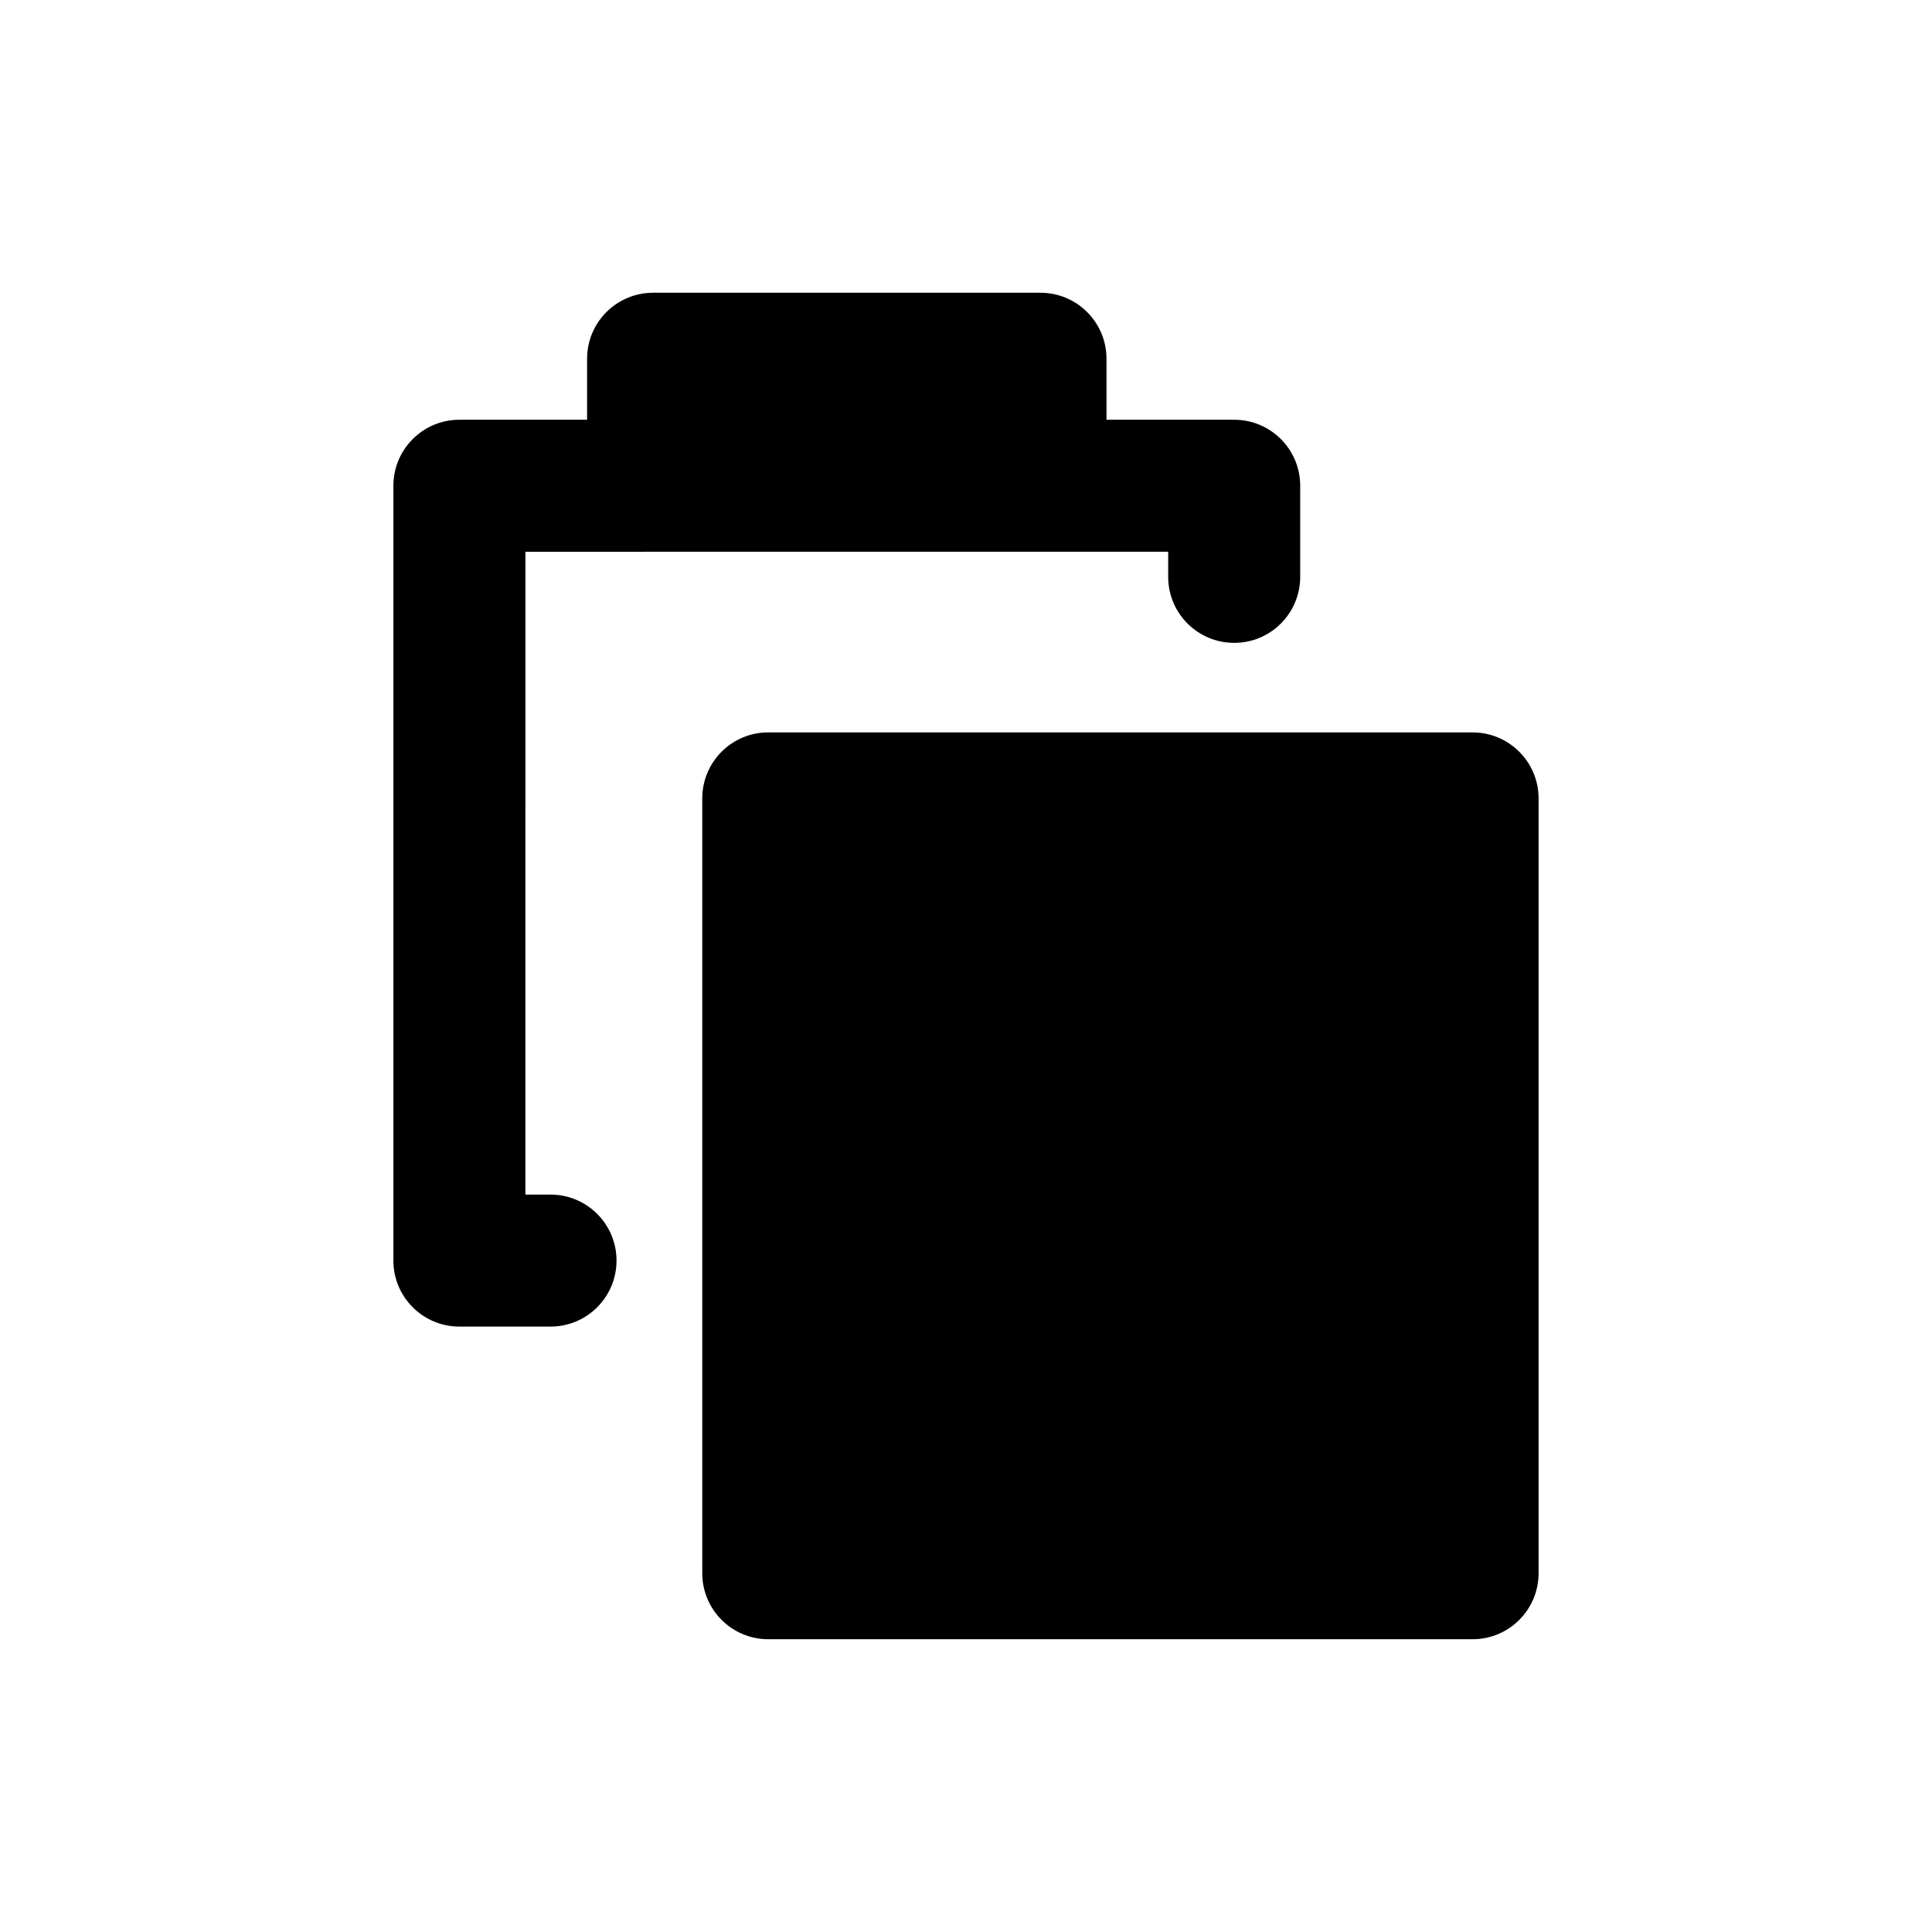
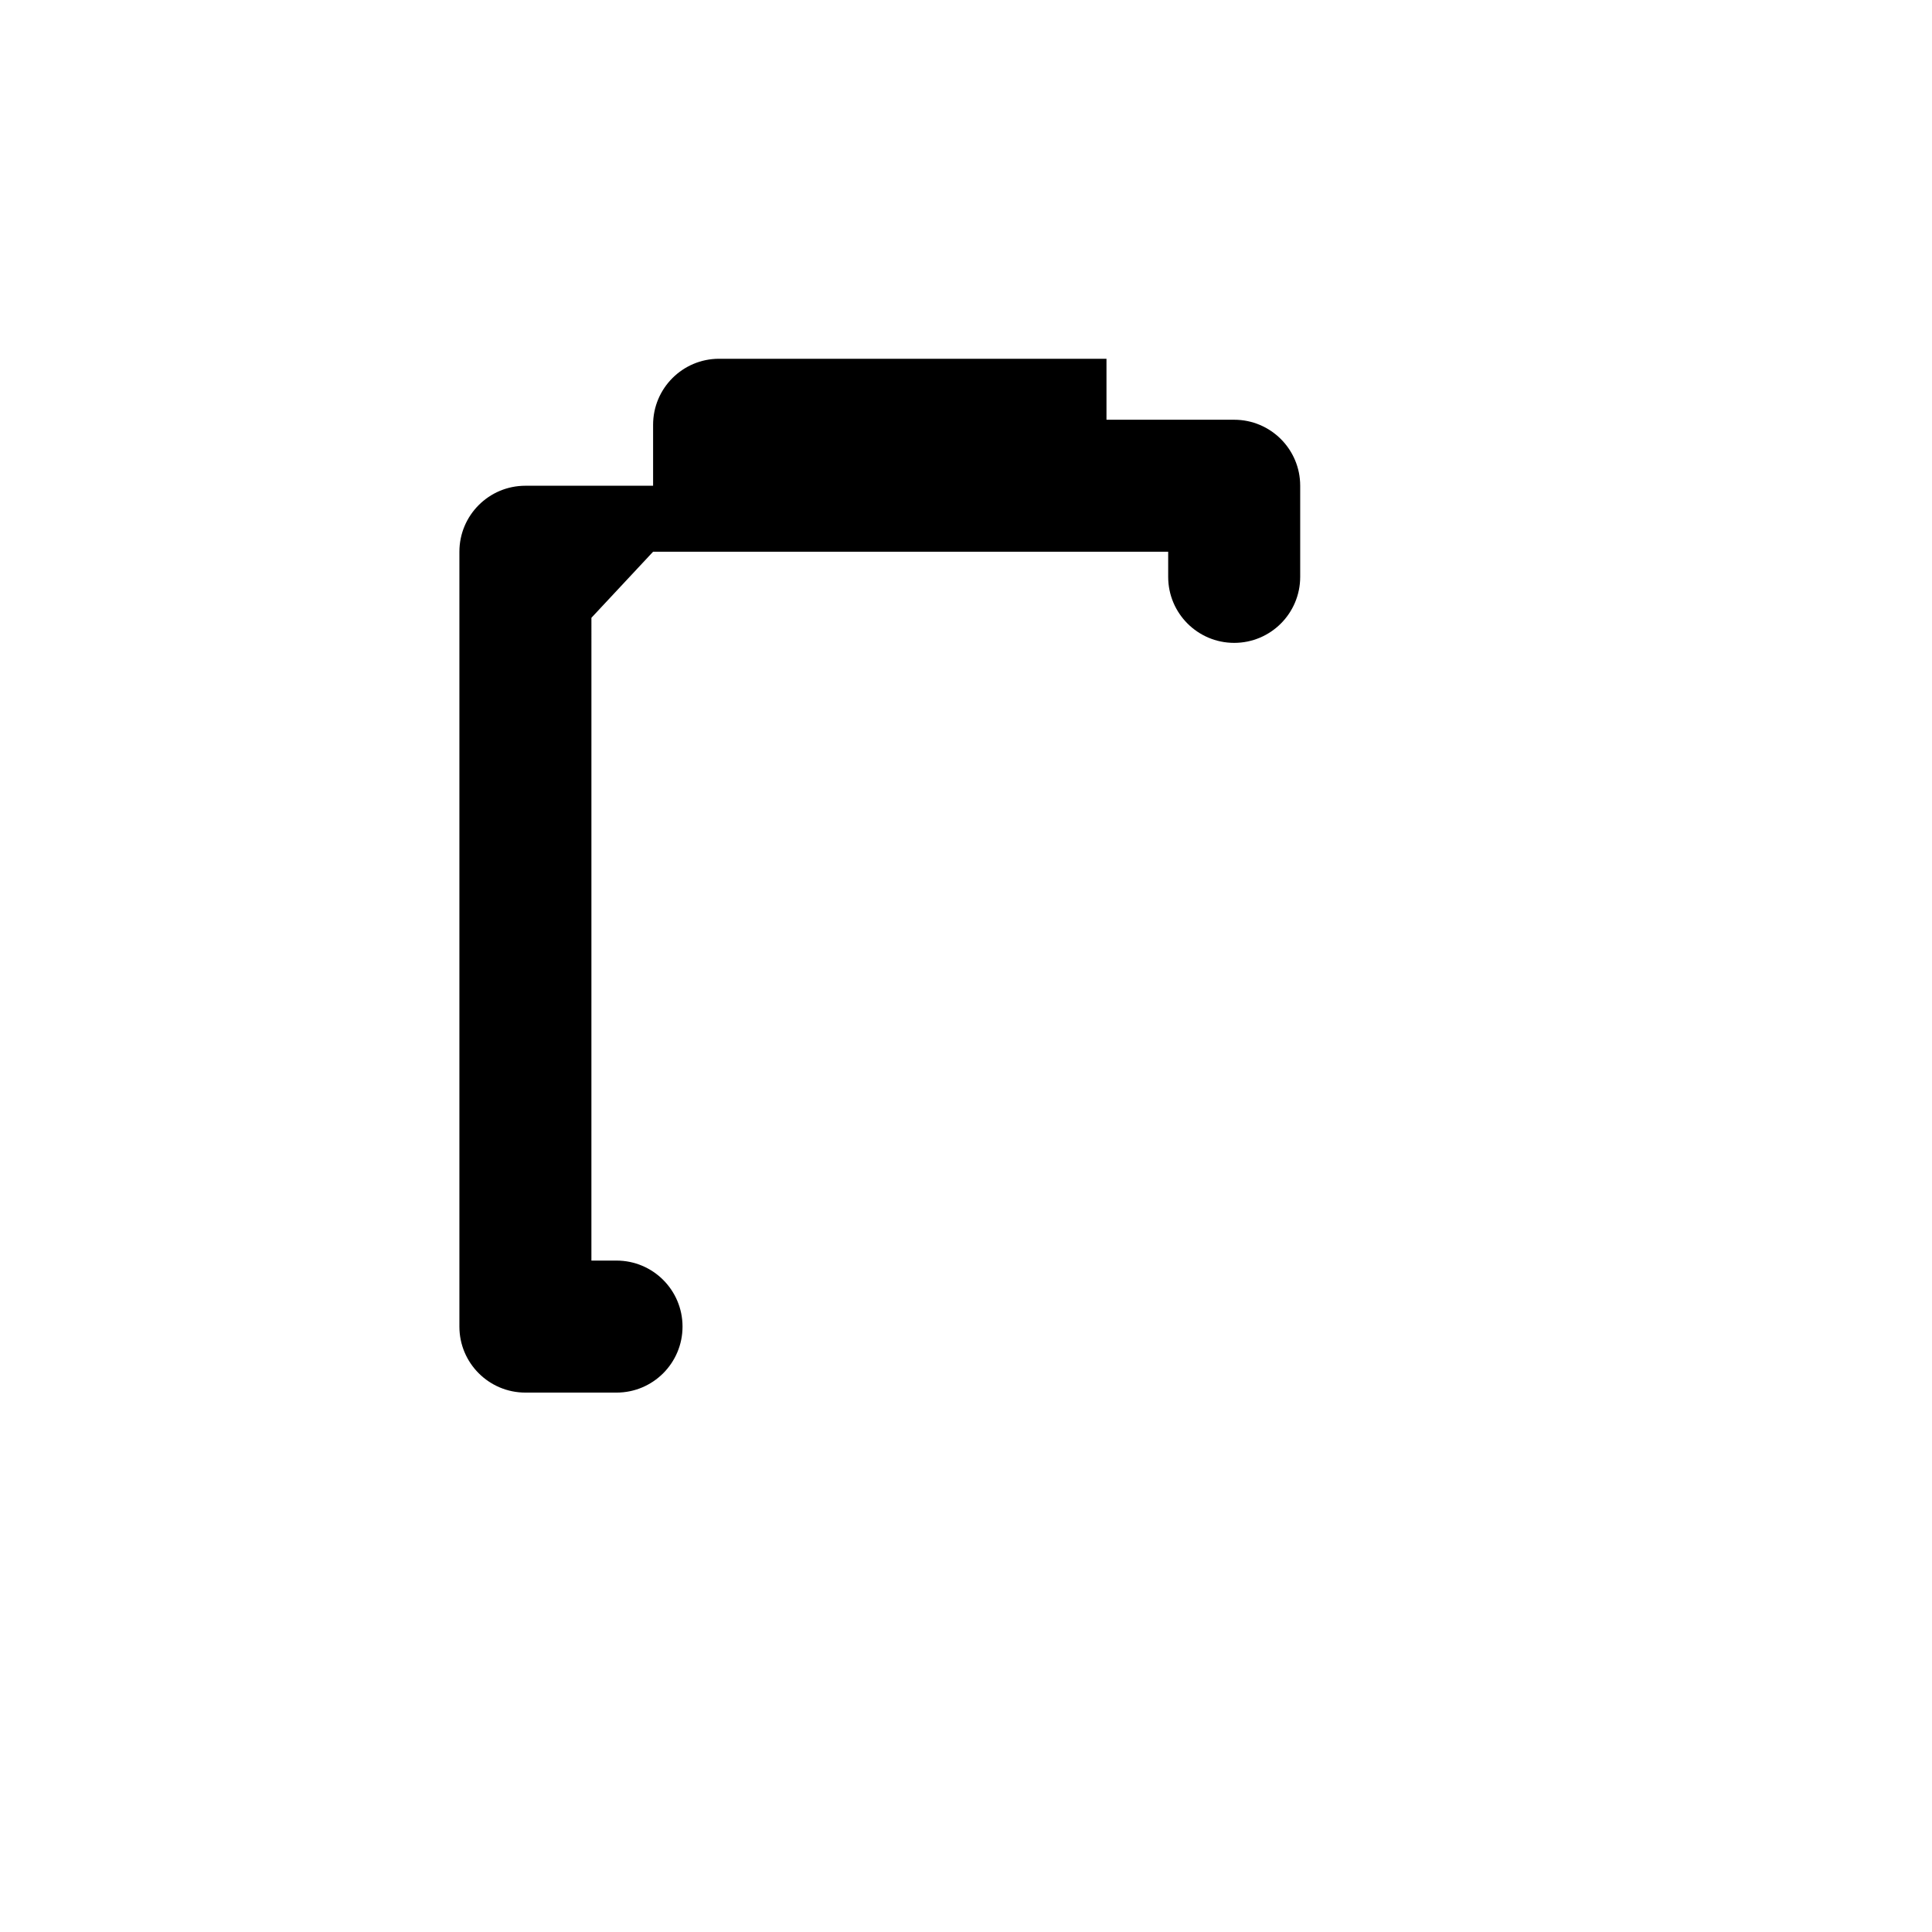
<svg xmlns="http://www.w3.org/2000/svg" fill="#000000" width="800px" height="800px" version="1.1" viewBox="144 144 512 512">
  <g>
-     <path d="m534.25 338.09h-186.65c-9.664 0-17.492 7.832-17.492 17.492v205.34c0 9.664 7.832 17.492 17.492 17.492h186.65c9.664 0 17.492-7.832 17.492-17.492v-205.33c0-9.664-7.832-17.496-17.492-17.496z" />
-     <path d="m317.07 290.22h136.51v6.656c0 9.664 7.832 17.492 17.492 17.492 9.664 0 17.492-7.832 17.492-17.492v-24.148c0-9.664-7.832-17.492-17.492-17.492h-33.844v-16.16c0-9.664-7.832-17.492-17.492-17.492h-102.66c-9.664 0-17.492 7.832-17.492 17.492v16.16h-33.84c-9.664 0-17.492 7.832-17.492 17.492v205.34c0 9.664 7.832 17.492 17.492 17.492h24.148c9.664 0 17.492-7.832 17.492-17.492 0-9.664-7.832-17.492-17.492-17.492h-6.656l0.004-170.35z" />
+     <path d="m317.07 290.22h136.51v6.656c0 9.664 7.832 17.492 17.492 17.492 9.664 0 17.492-7.832 17.492-17.492v-24.148c0-9.664-7.832-17.492-17.492-17.492h-33.844v-16.16h-102.66c-9.664 0-17.492 7.832-17.492 17.492v16.16h-33.84c-9.664 0-17.492 7.832-17.492 17.492v205.34c0 9.664 7.832 17.492 17.492 17.492h24.148c9.664 0 17.492-7.832 17.492-17.492 0-9.664-7.832-17.492-17.492-17.492h-6.656l0.004-170.35z" />
  </g>
</svg>